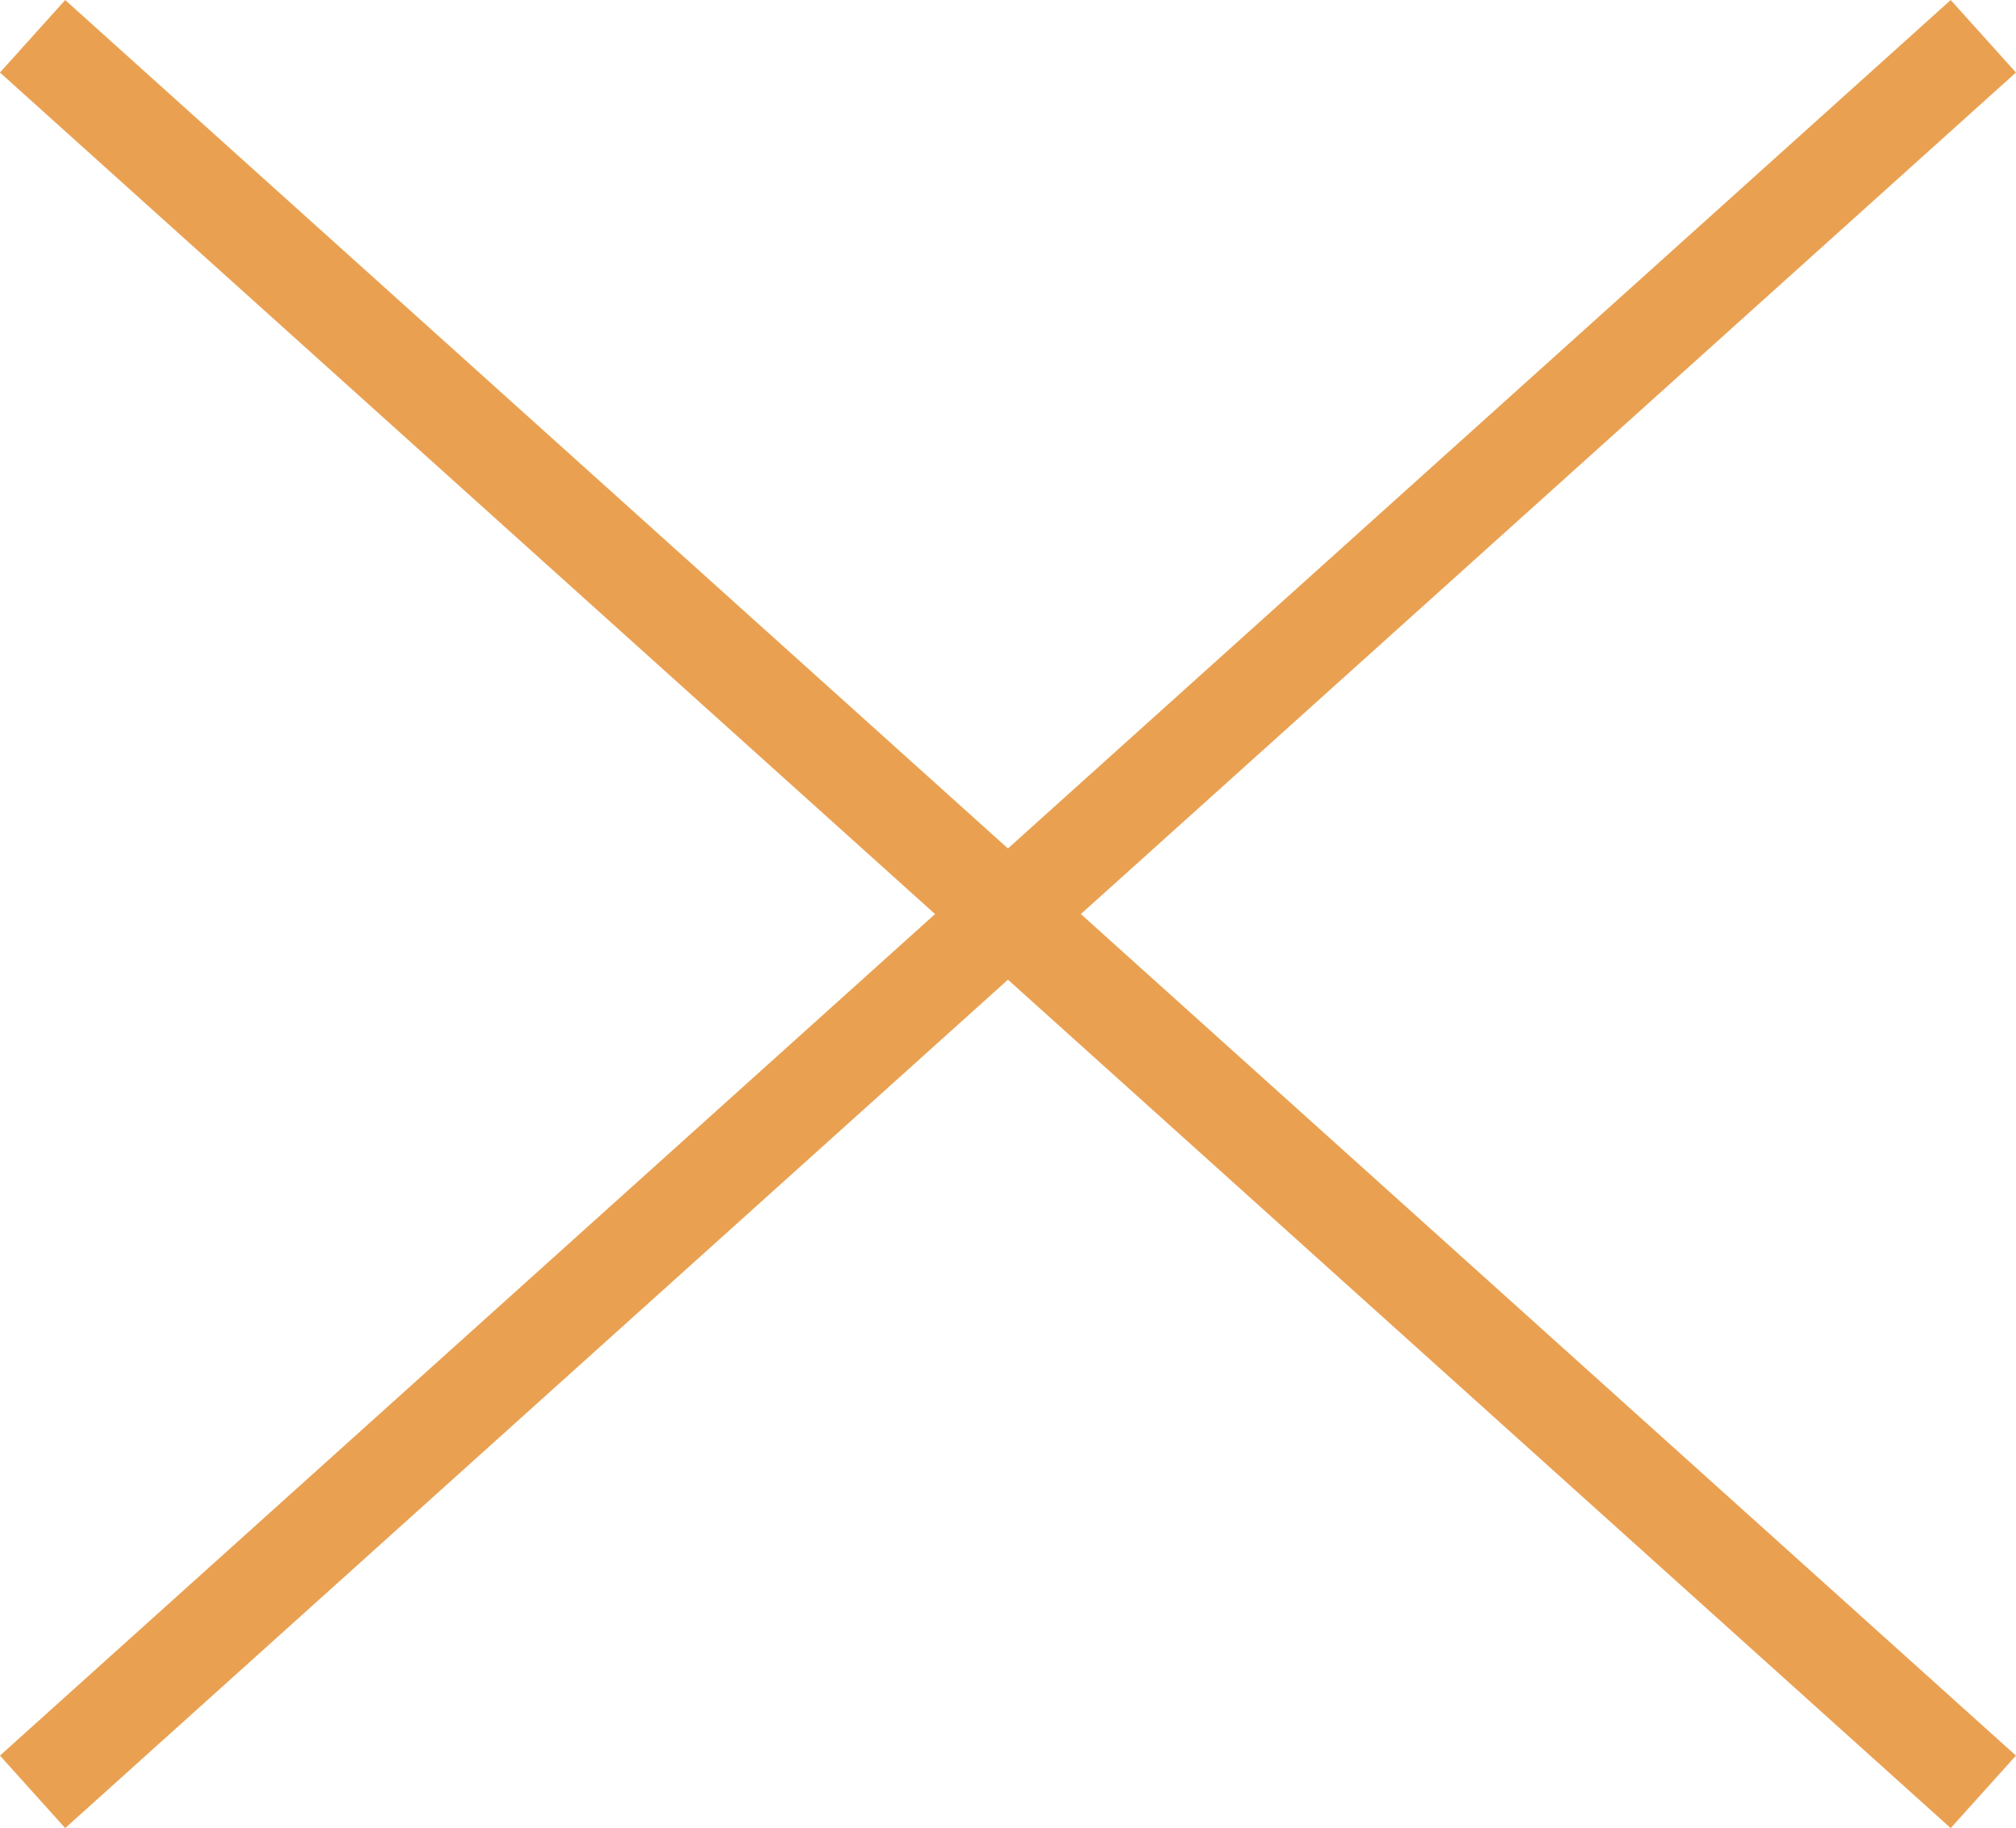
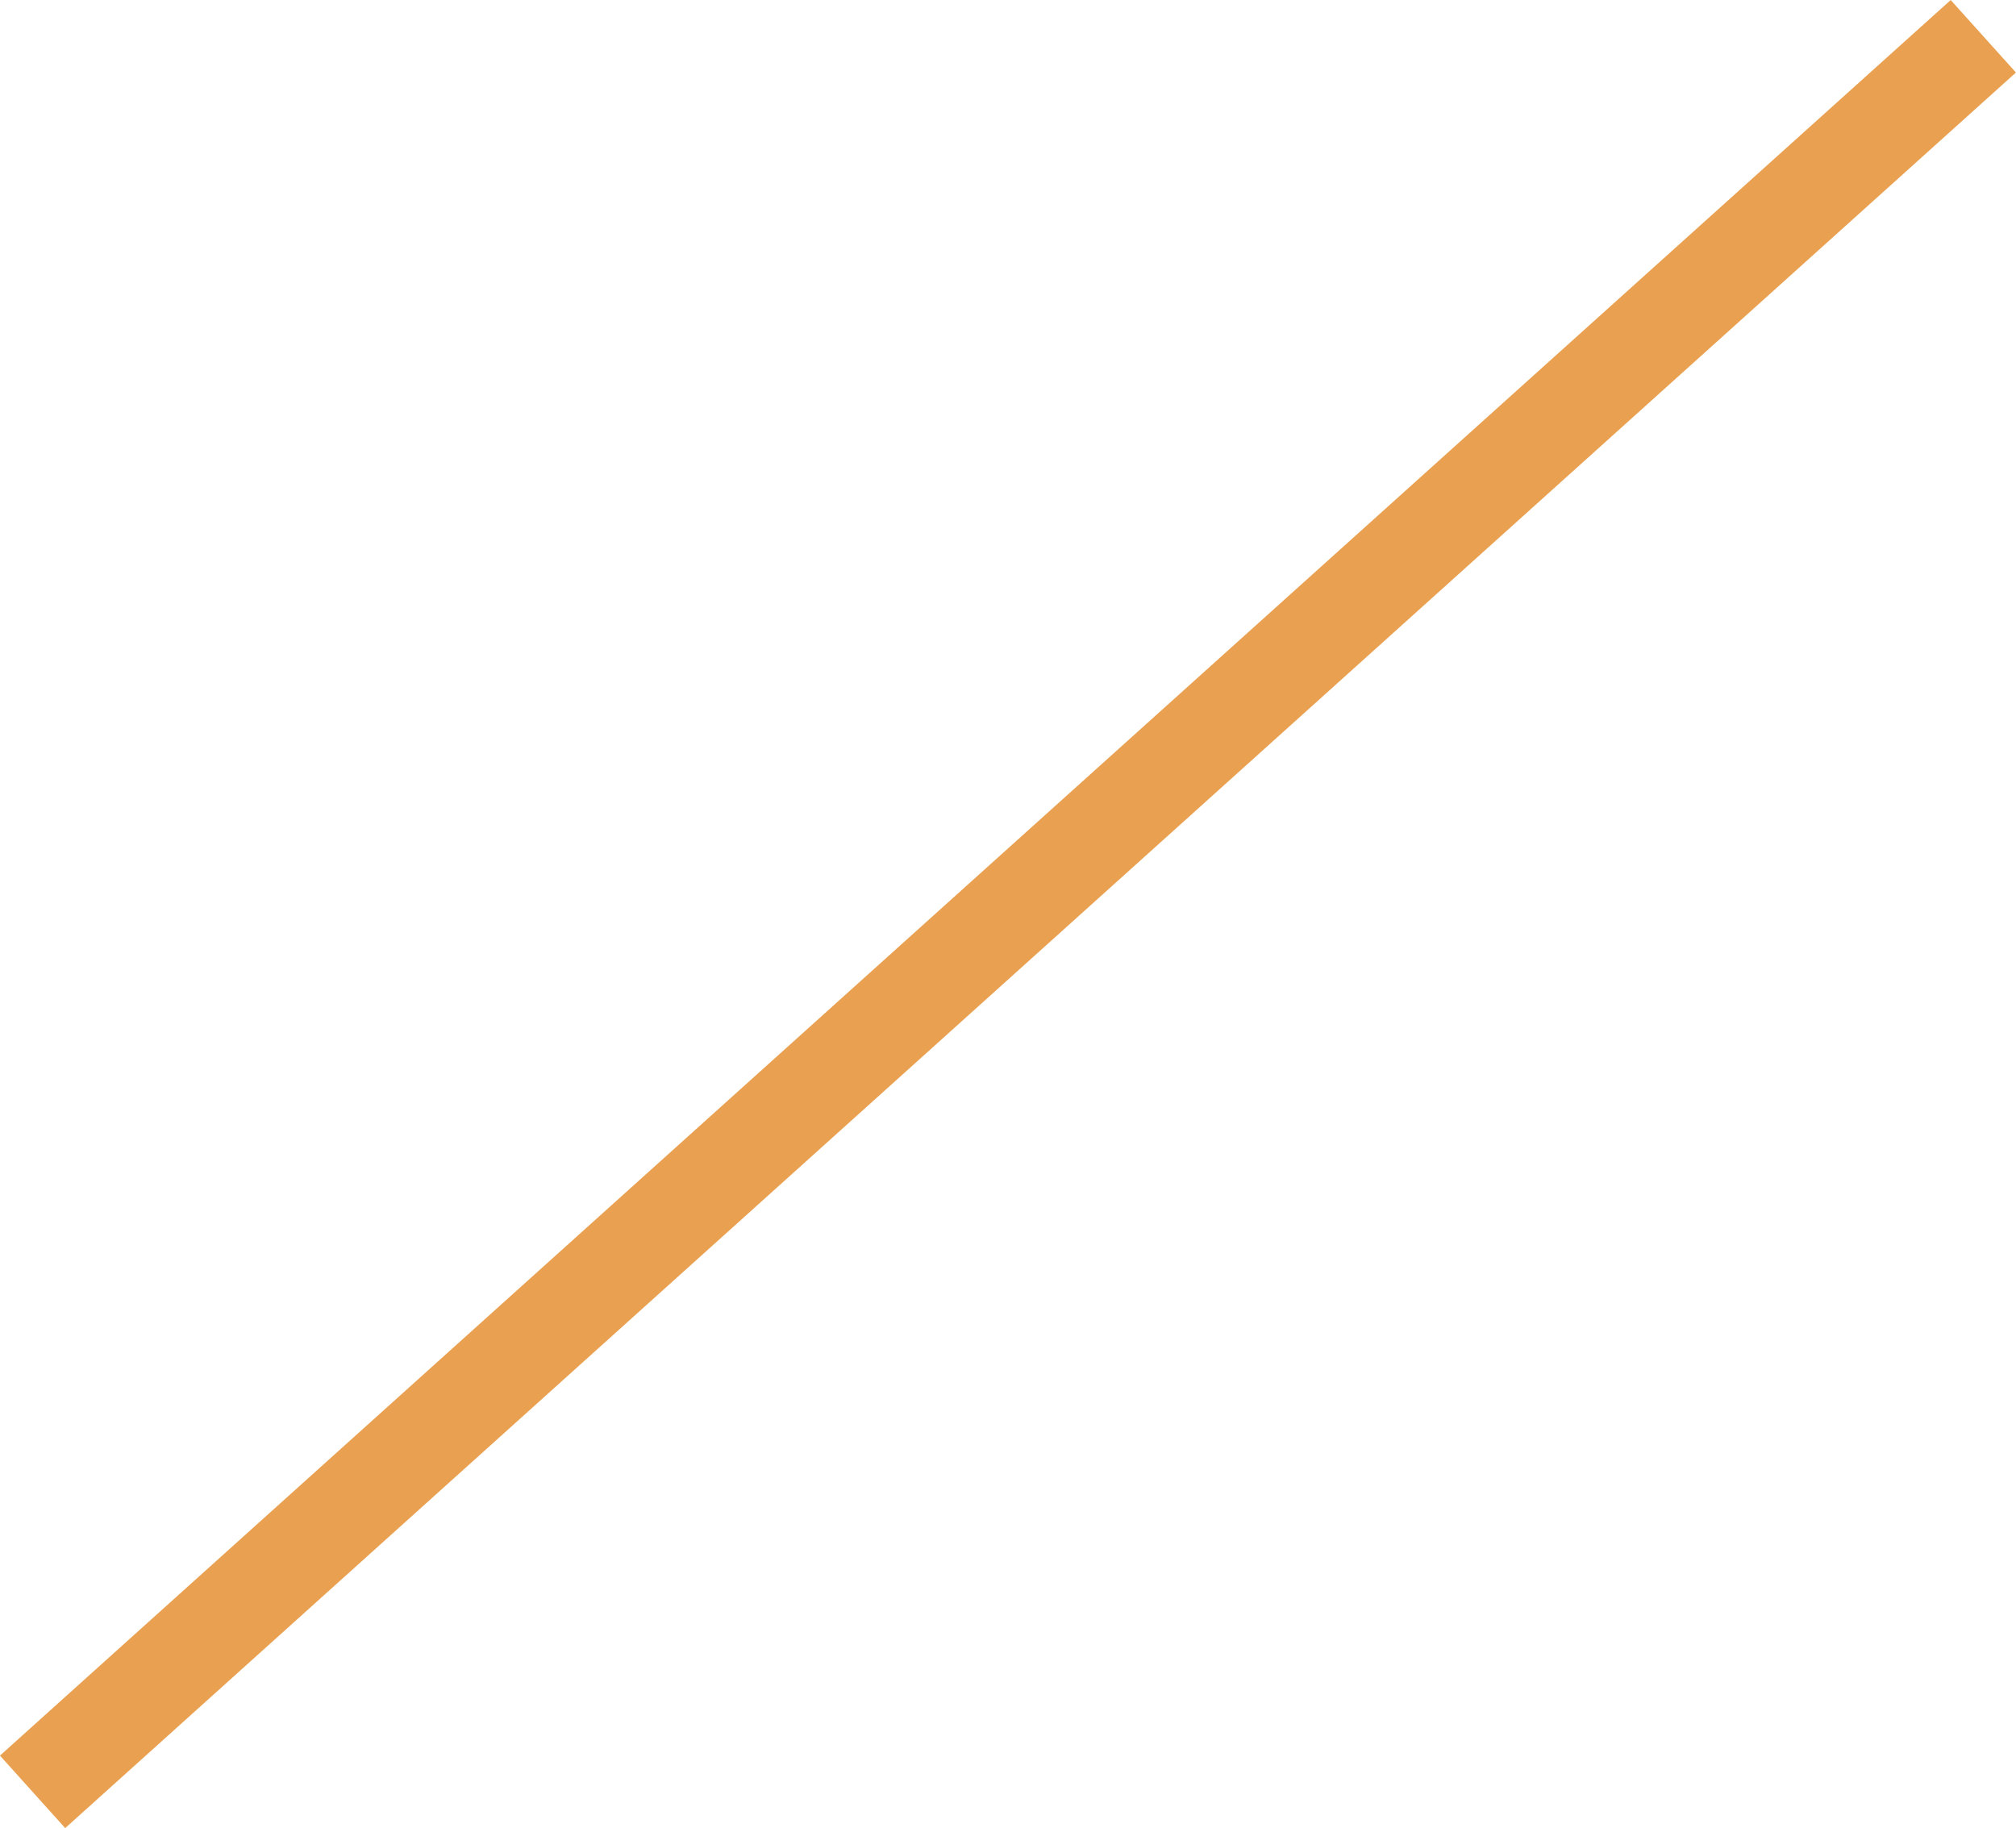
<svg xmlns="http://www.w3.org/2000/svg" width="20.669" height="18.743" viewBox="0 0 20.669 18.743">
  <g transform="translate(-699.666 -47.128)">
-     <line x2="20" y2="18" transform="translate(700 47.5)" fill="none" stroke="#e9a151" stroke-width="1" />
    <line y1="18" x2="20" transform="translate(700 47.5)" fill="none" stroke="#e9a151" stroke-width="1" />
  </g>
</svg>